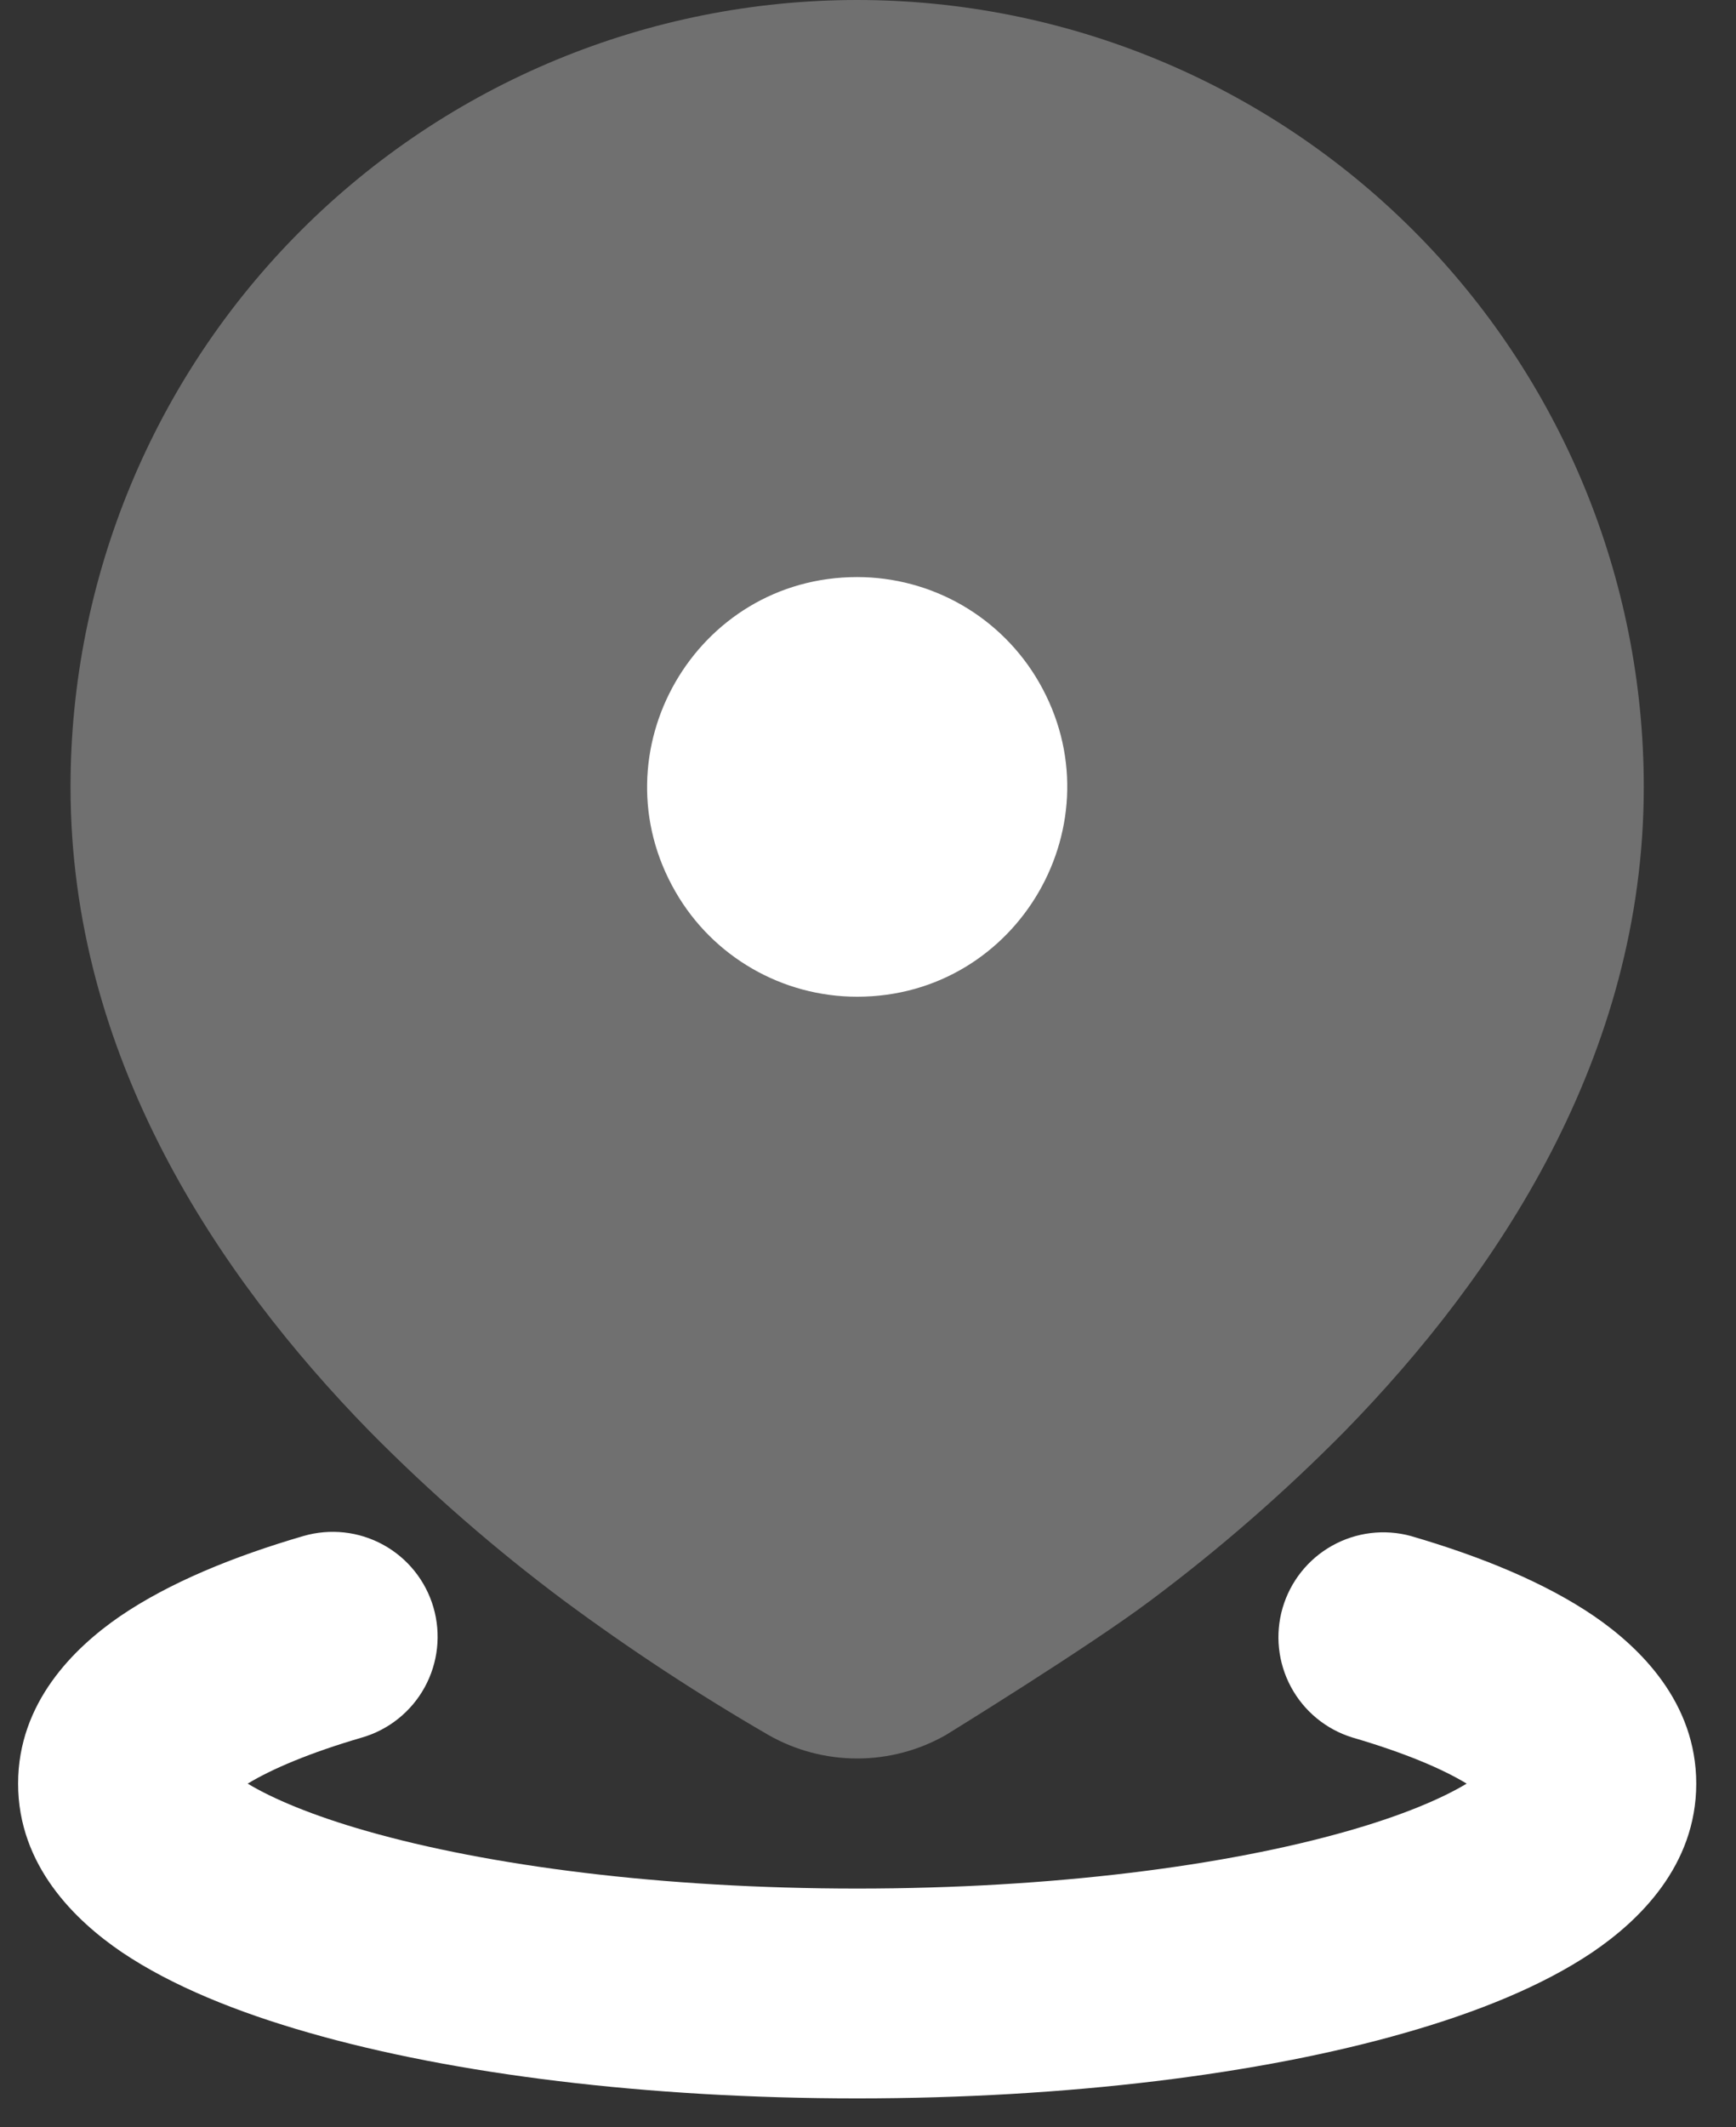
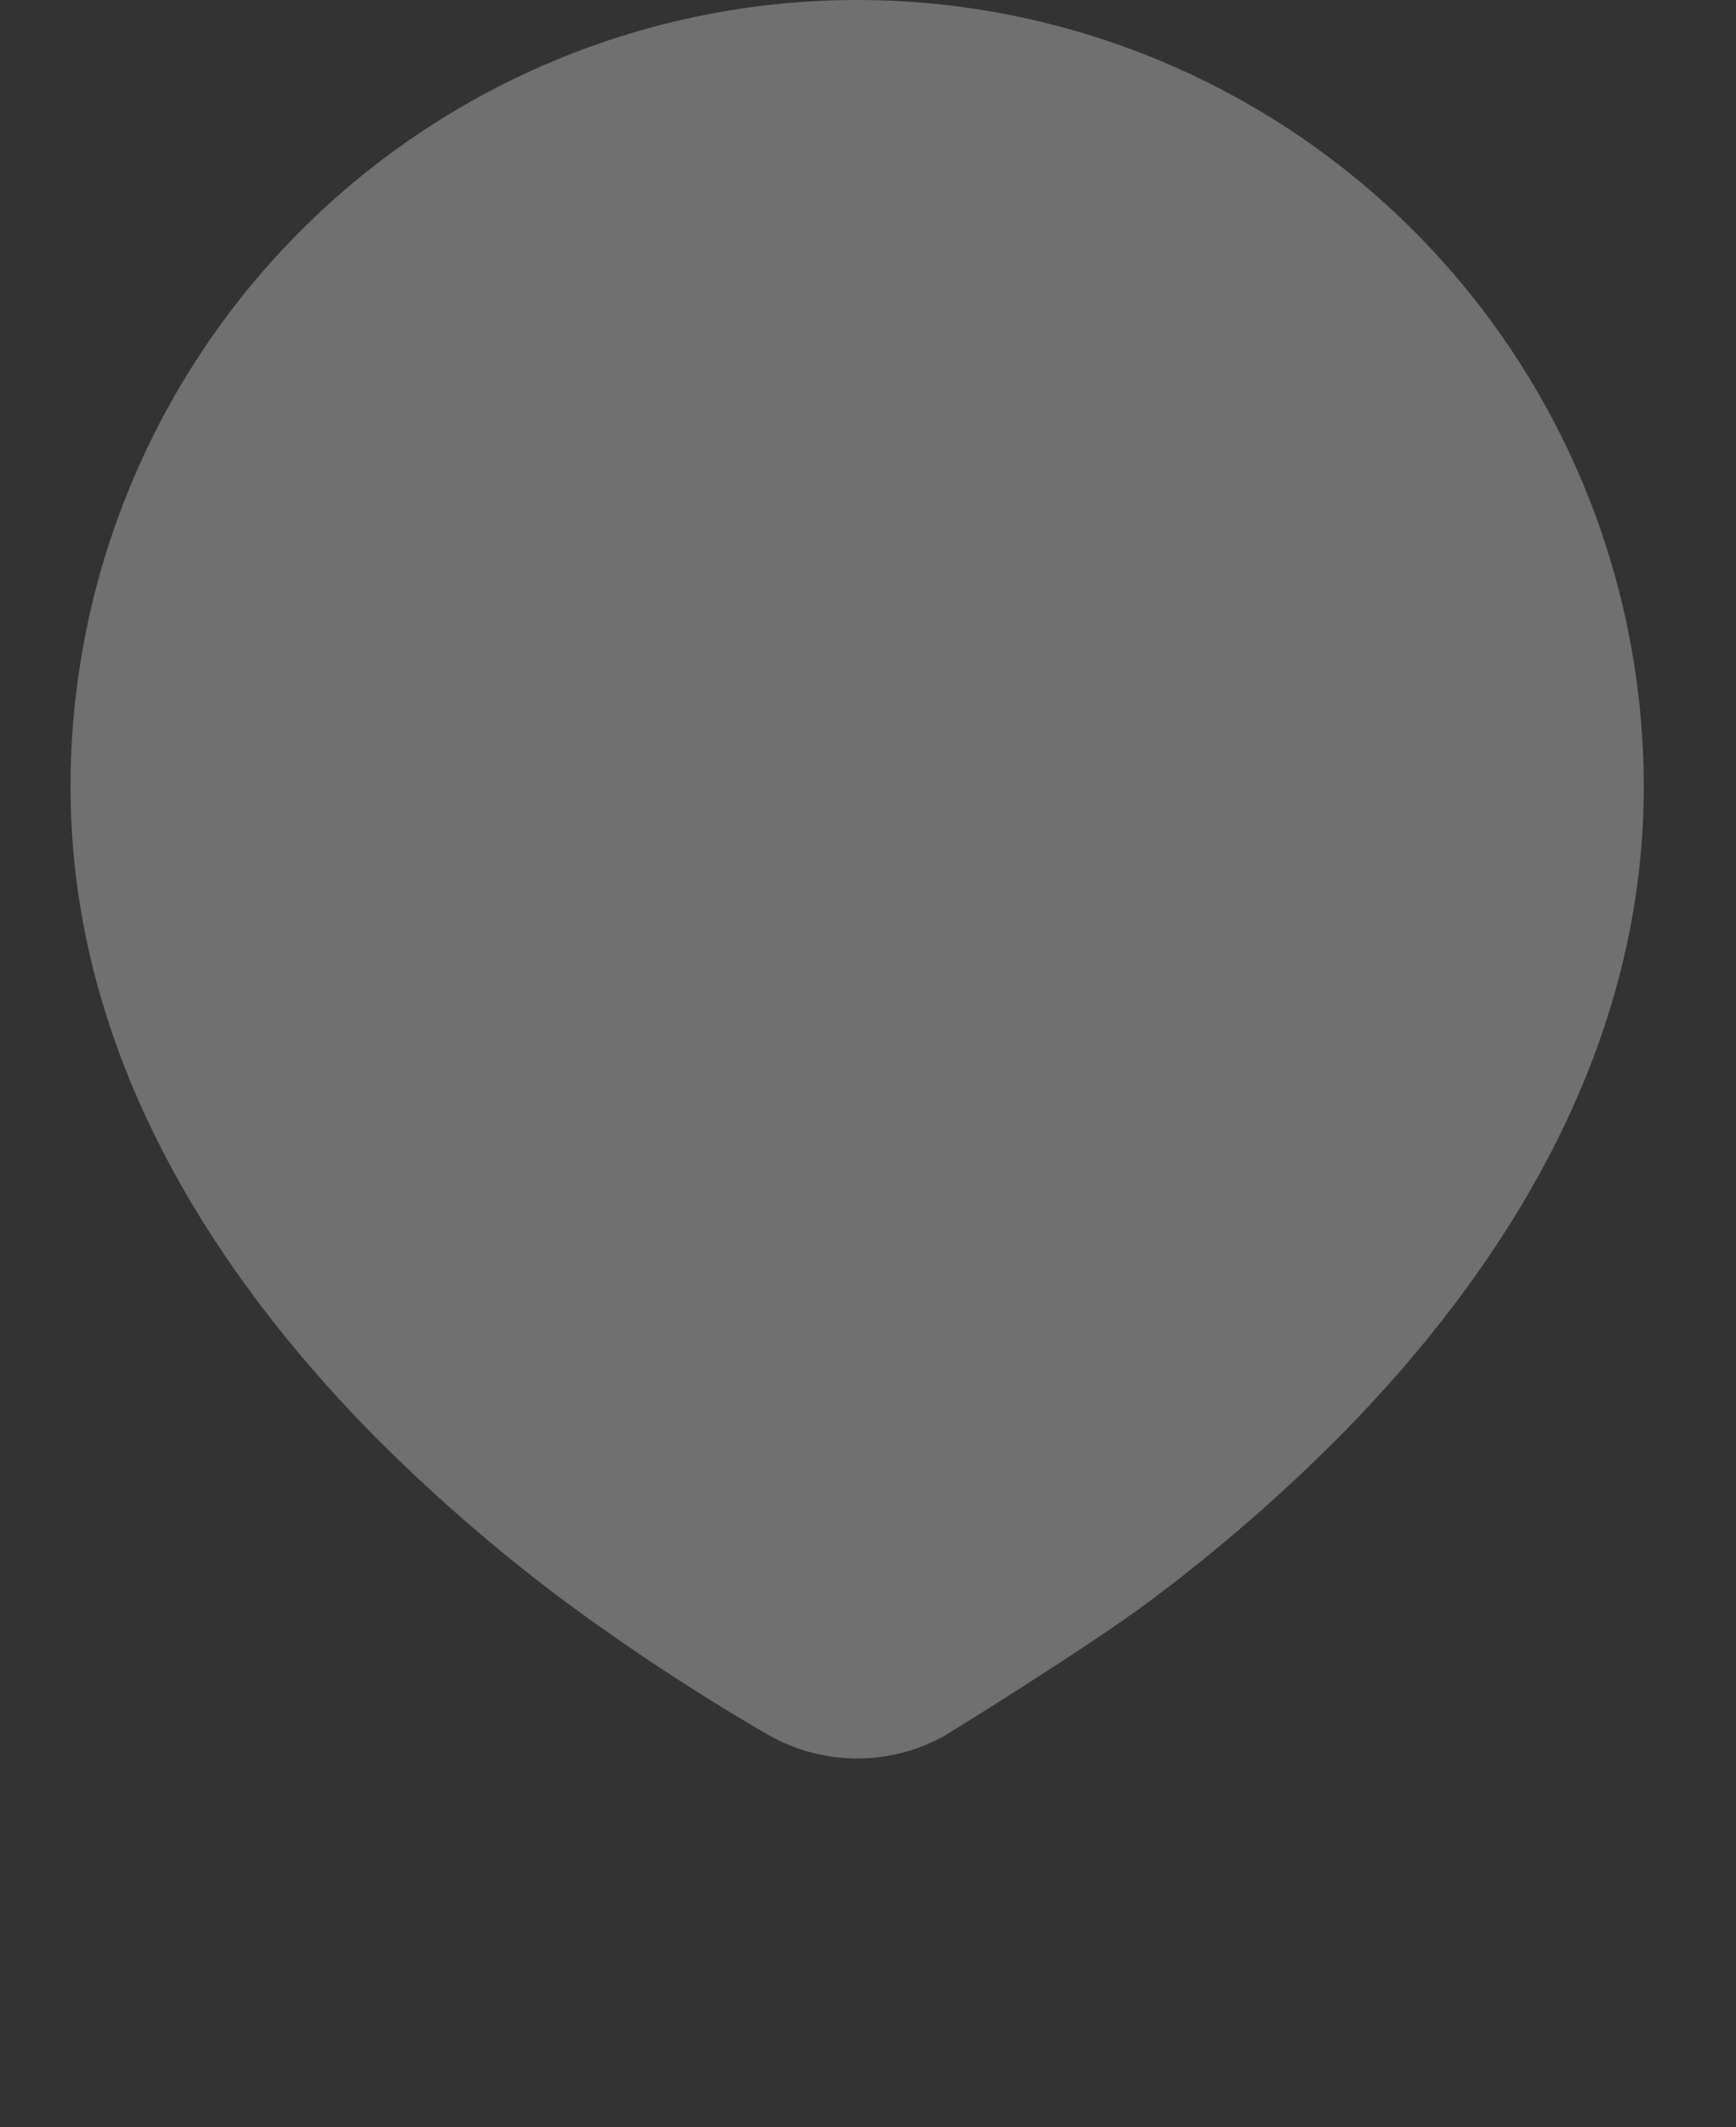
<svg xmlns="http://www.w3.org/2000/svg" width="40" height="49" viewBox="0 0 40 49" fill="none">
  <rect x="0" y="0" width="40" height="49" fill="#333333" stroke="none" />
-   <path d="M6.99 35.38C7.606 35.201 8.267 35.273 8.829 35.581C9.391 35.889 9.808 36.408 9.987 37.023C10.166 37.639 10.094 38.3 9.786 38.862C9.478 39.424 8.959 39.841 8.344 40.02C7.135 40.373 6.265 40.745 5.707 41.083C6.282 41.429 7.191 41.816 8.452 42.176C11.244 42.973 15.238 43.5 19.75 43.5C24.262 43.5 28.257 42.973 31.048 42.176C32.312 41.816 33.218 41.429 33.794 41.083C33.238 40.745 32.368 40.373 31.159 40.02C30.554 39.833 30.046 39.415 29.746 38.857C29.445 38.298 29.376 37.644 29.553 37.036C29.731 36.427 30.14 35.912 30.693 35.603C31.246 35.293 31.899 35.213 32.51 35.38C34.125 35.851 35.604 36.455 36.739 37.231C37.791 37.954 39.084 39.213 39.084 41.083C39.084 42.976 37.759 44.244 36.691 44.967C35.536 45.745 34.026 46.352 32.375 46.823C29.045 47.778 24.584 48.333 19.75 48.333C14.917 48.333 10.456 47.778 7.126 46.823C5.475 46.352 3.965 45.745 2.809 44.967C1.741 44.242 0.417 42.976 0.417 41.083C0.417 39.213 1.71 37.954 2.761 37.231C3.897 36.455 5.376 35.851 6.99 35.38ZM19.75 13.292C16.029 13.292 13.704 17.32 15.565 20.542C16.427 22.038 18.022 22.958 19.75 22.958C23.472 22.958 25.797 18.93 23.936 15.708C23.512 14.974 22.902 14.364 22.167 13.939C21.432 13.515 20.599 13.292 19.75 13.292Z" fill="white" />
  <path opacity="0.3" d="M19.75 0C24.557 0 29.167 1.91 32.566 5.309C35.965 8.708 37.875 13.318 37.875 18.125C37.875 24.331 34.492 29.377 30.988 32.963C29.595 34.374 28.098 35.679 26.509 36.866C25.074 37.944 21.792 39.964 21.792 39.964C21.17 40.318 20.466 40.504 19.75 40.504C19.034 40.504 18.33 40.318 17.708 39.964C16.079 39.02 14.504 37.986 12.991 36.866C11.402 35.679 9.905 34.374 8.512 32.963C5.008 29.377 1.625 24.331 1.625 18.125C1.625 13.318 3.535 8.708 6.934 5.309C10.333 1.91 14.943 0 19.75 0Z" fill="white" />
</svg>